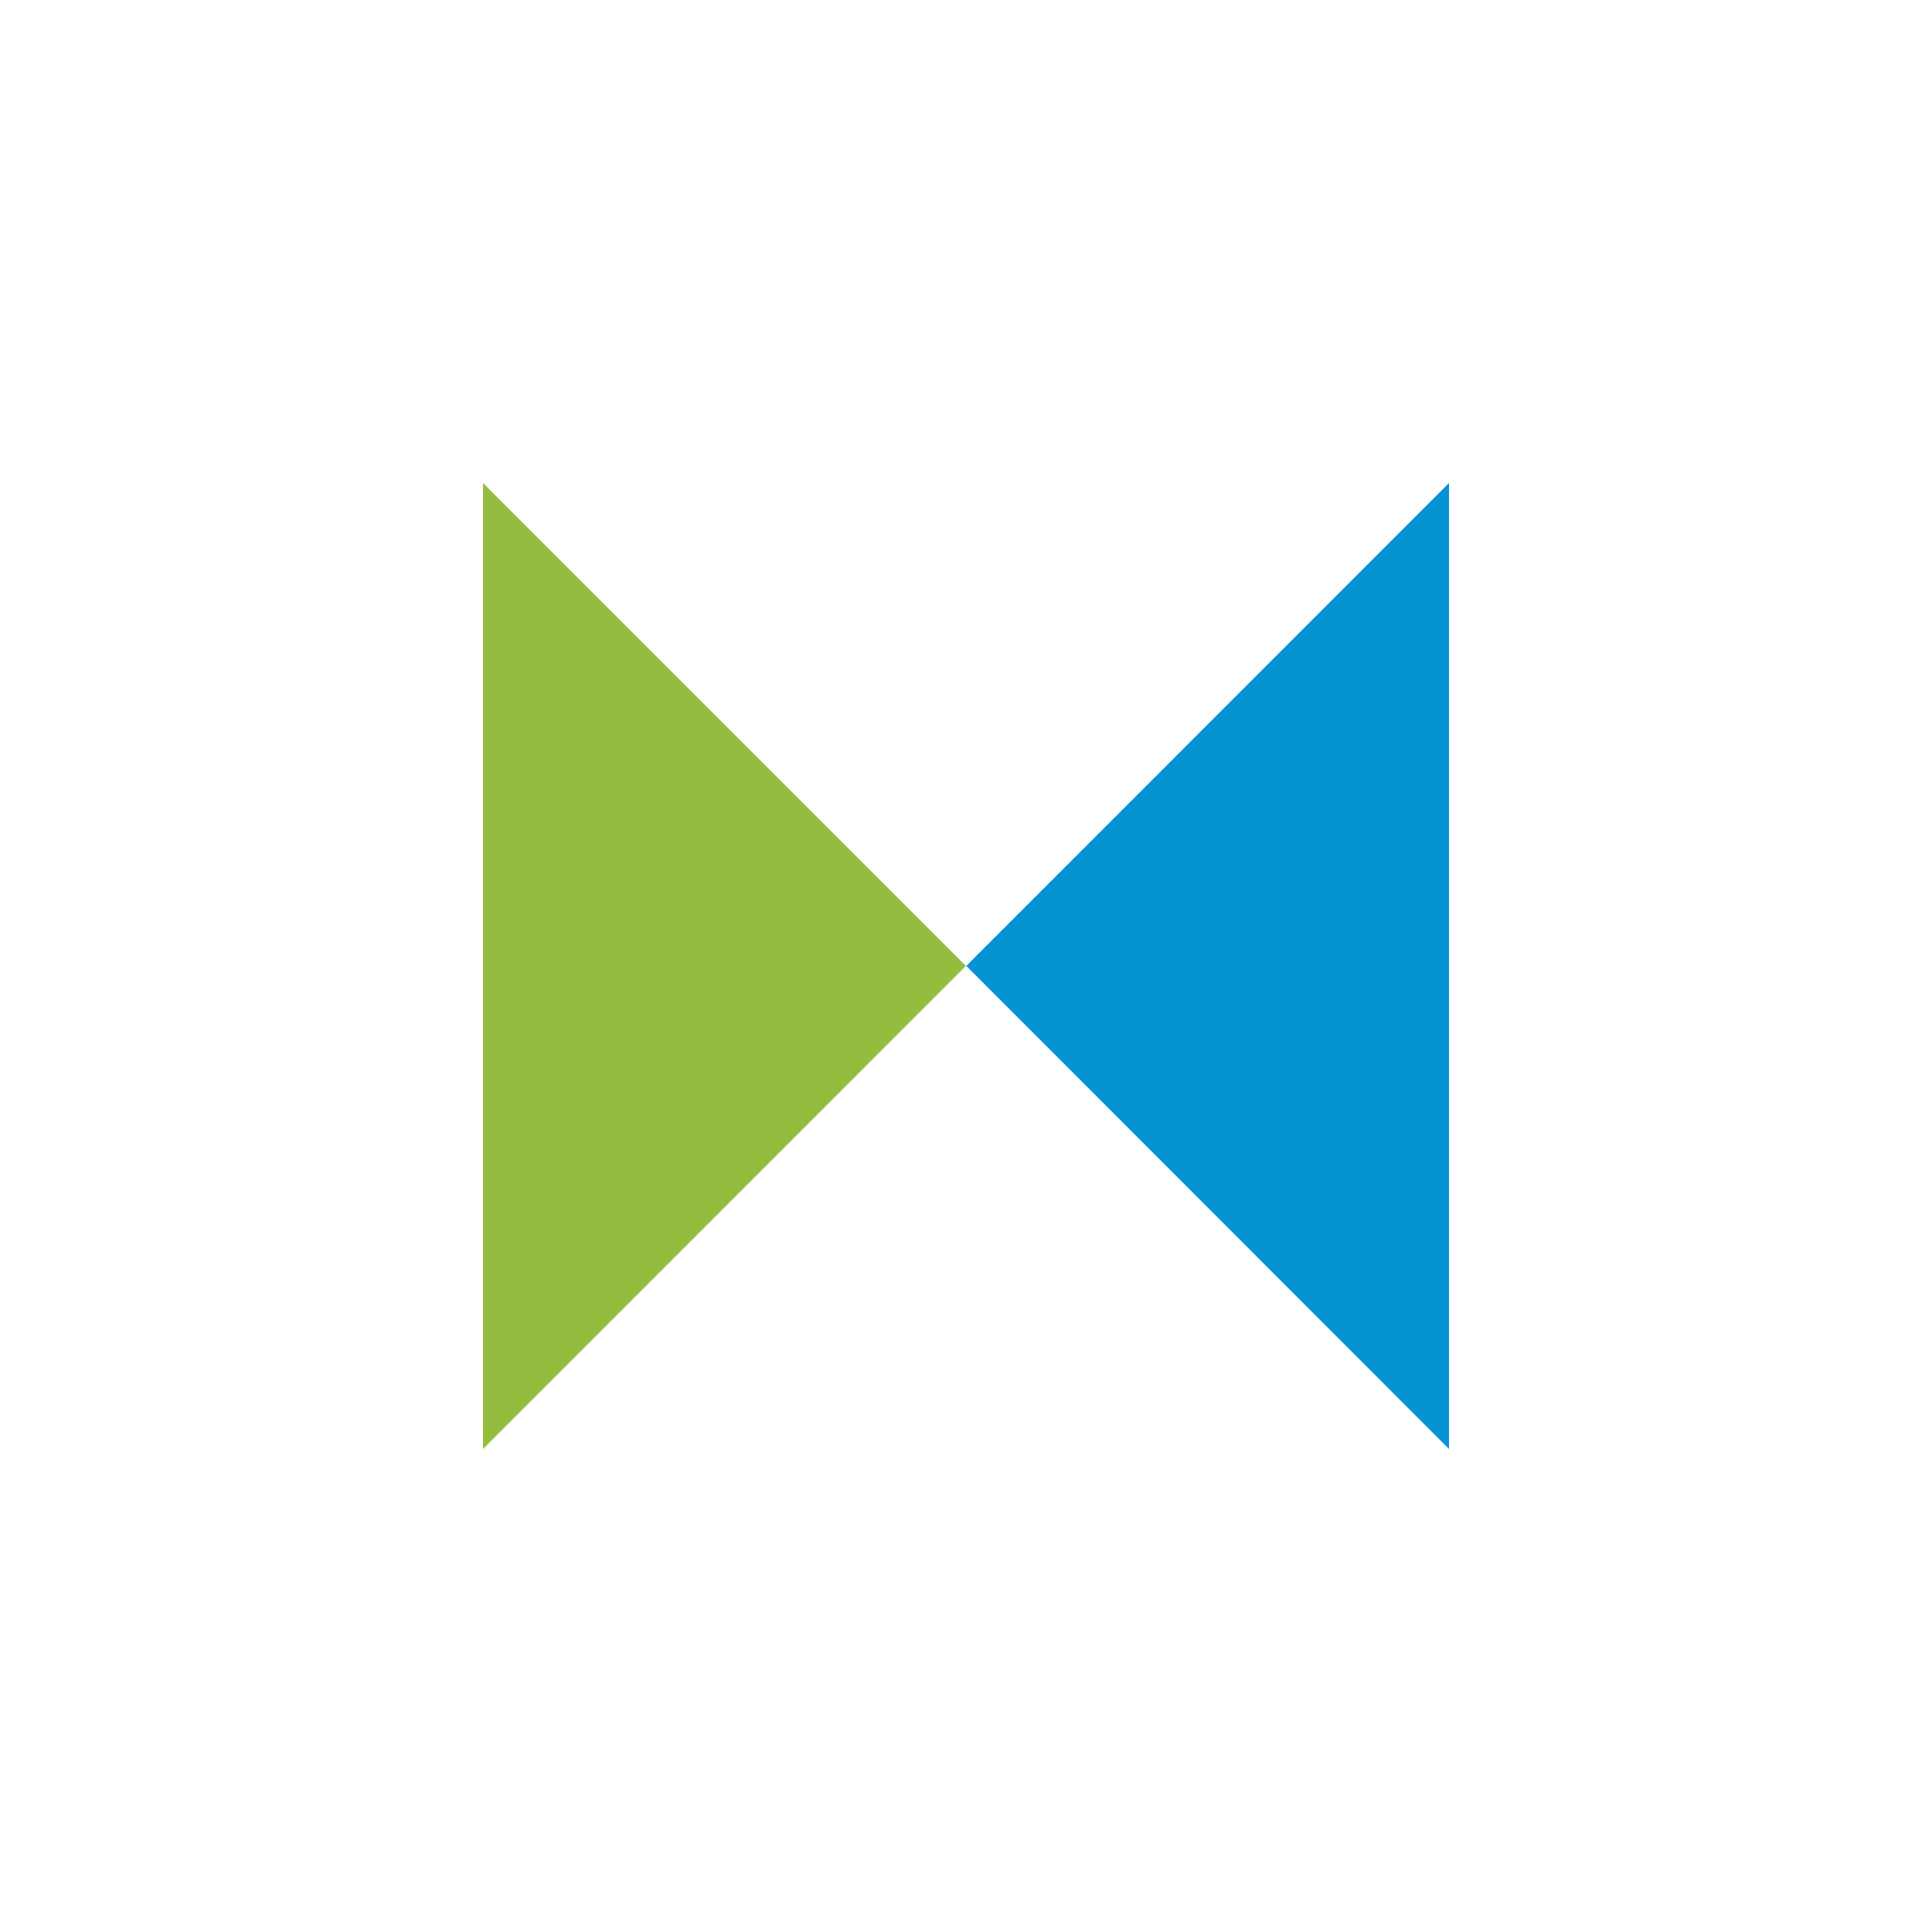
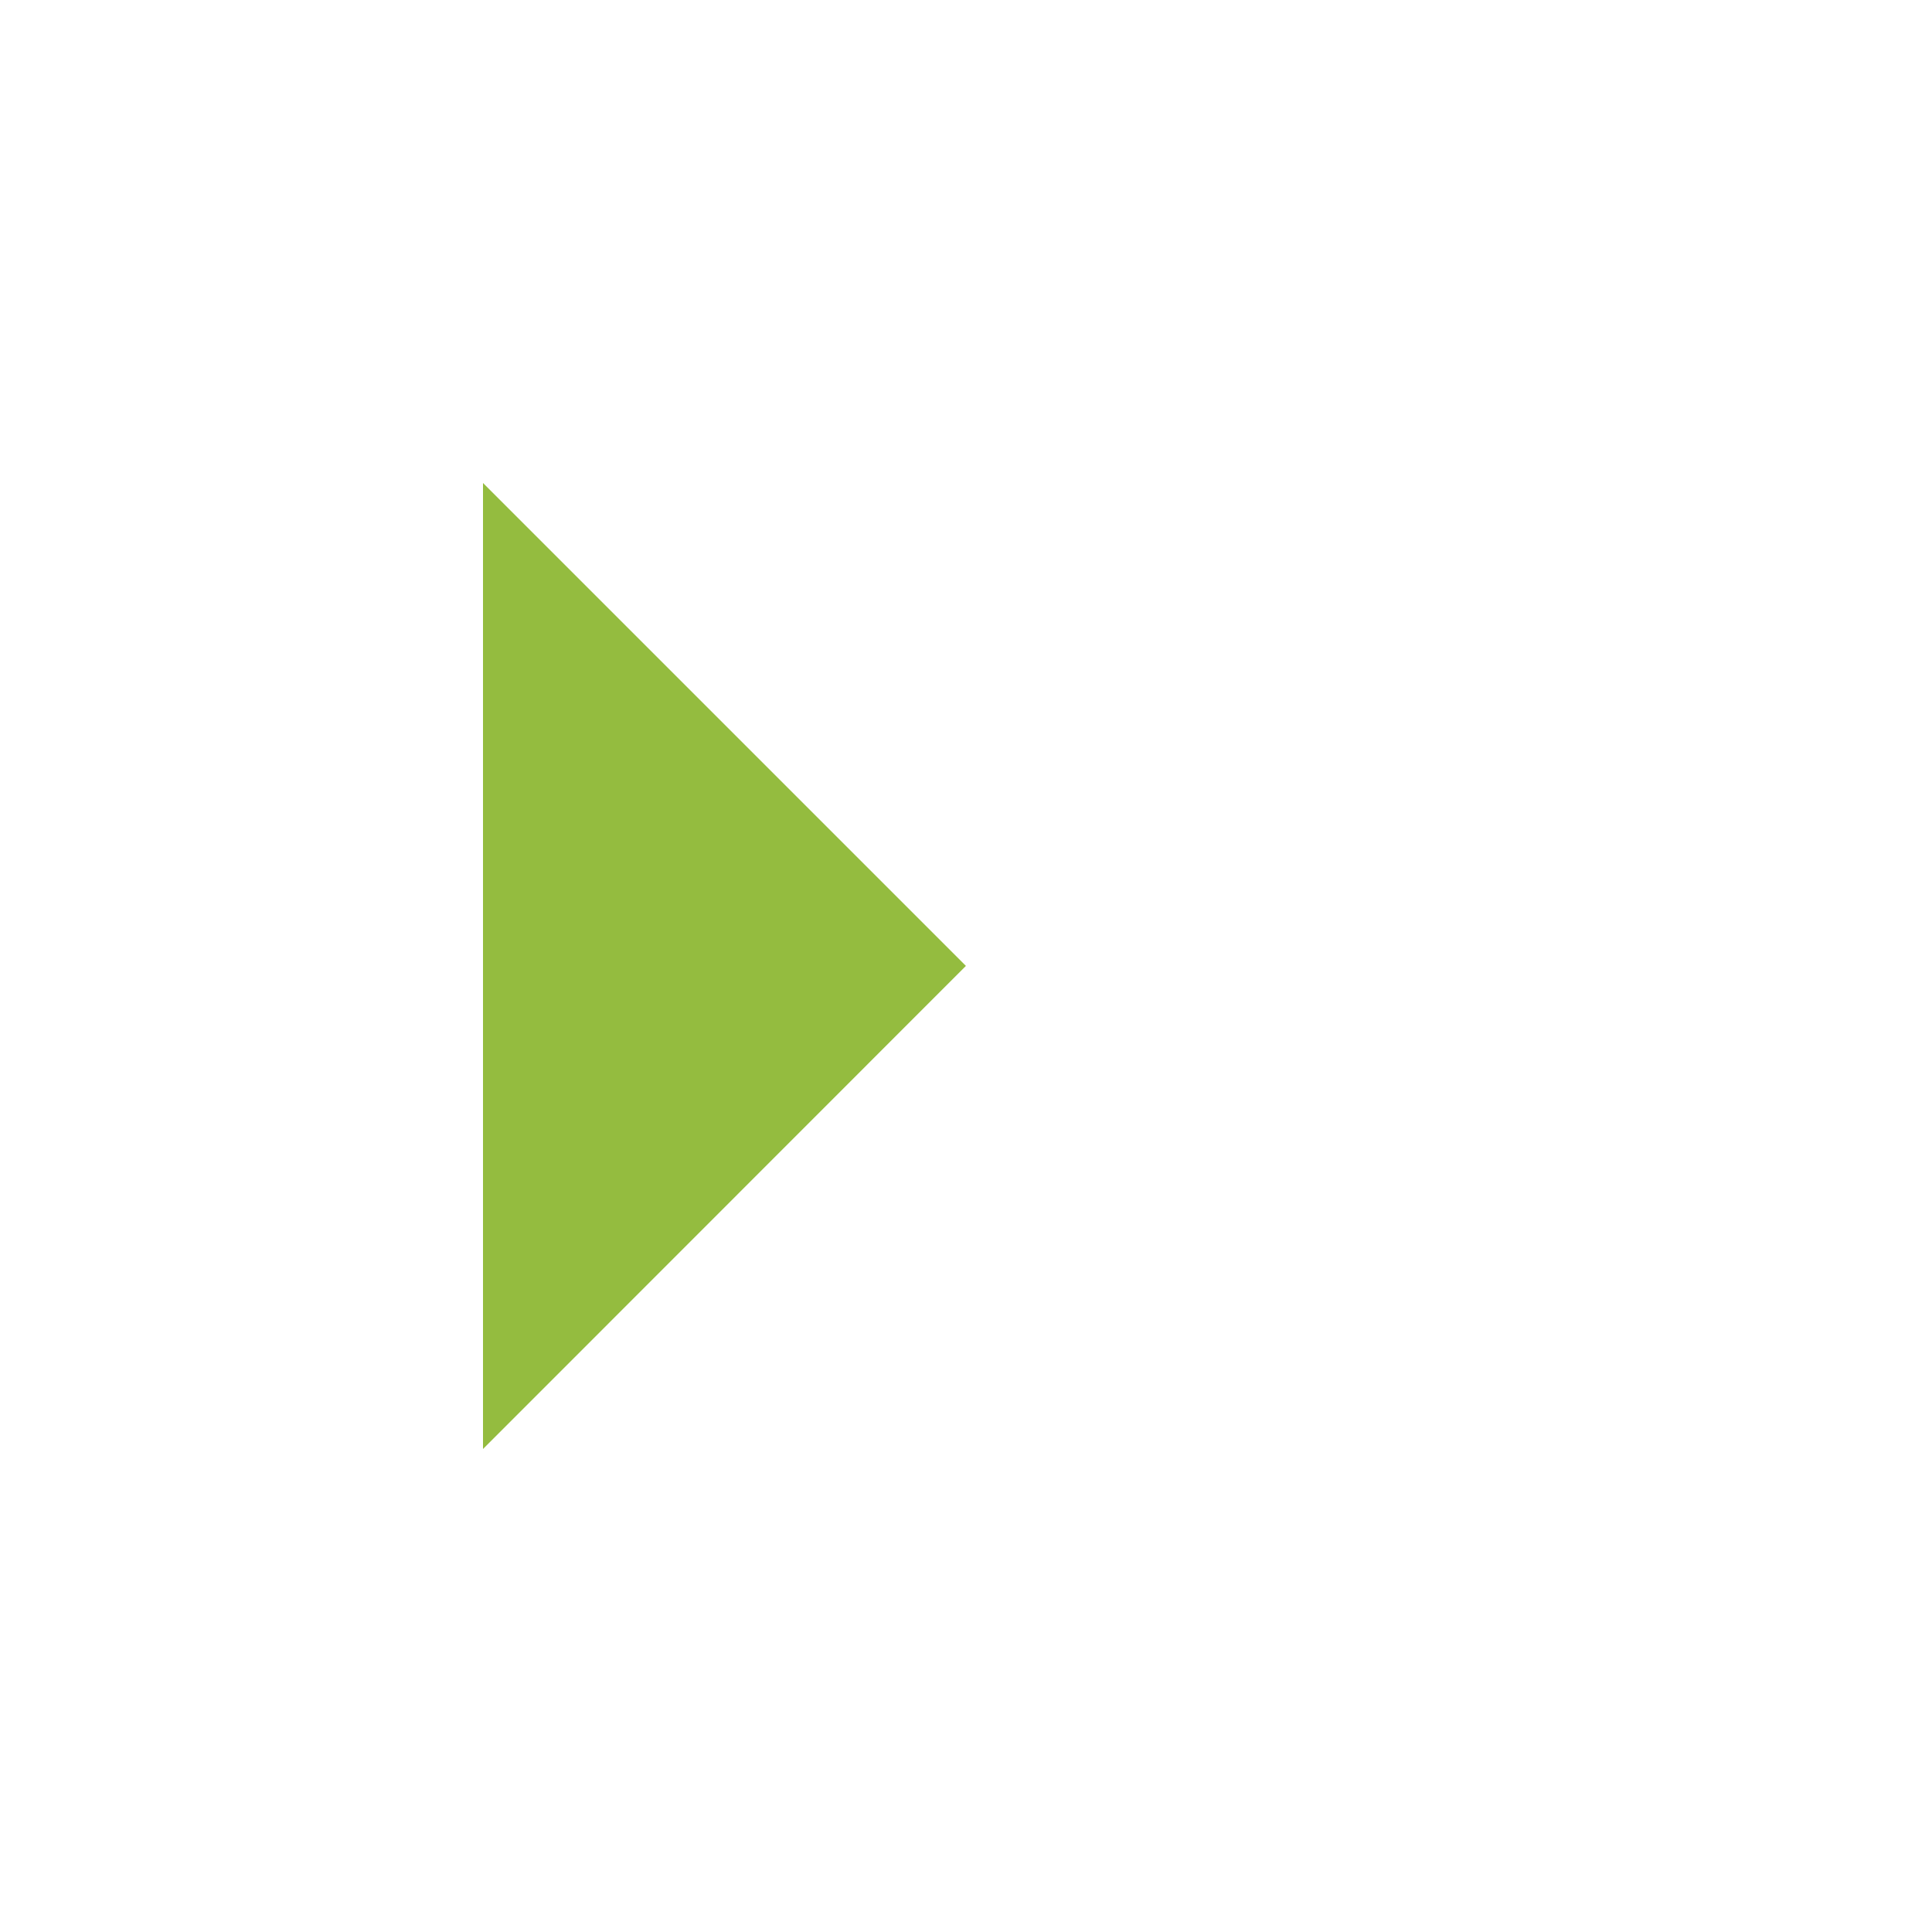
<svg xmlns="http://www.w3.org/2000/svg" width="40" height="40" viewBox="0 0 40 40" fill="none">
  <path d="M19.998 19.998L10 10V30L19.998 19.998Z" fill="#94BC3F" />
-   <path d="M30 30V10L20.006 19.998L30 30Z" fill="#0494D3" />
</svg>